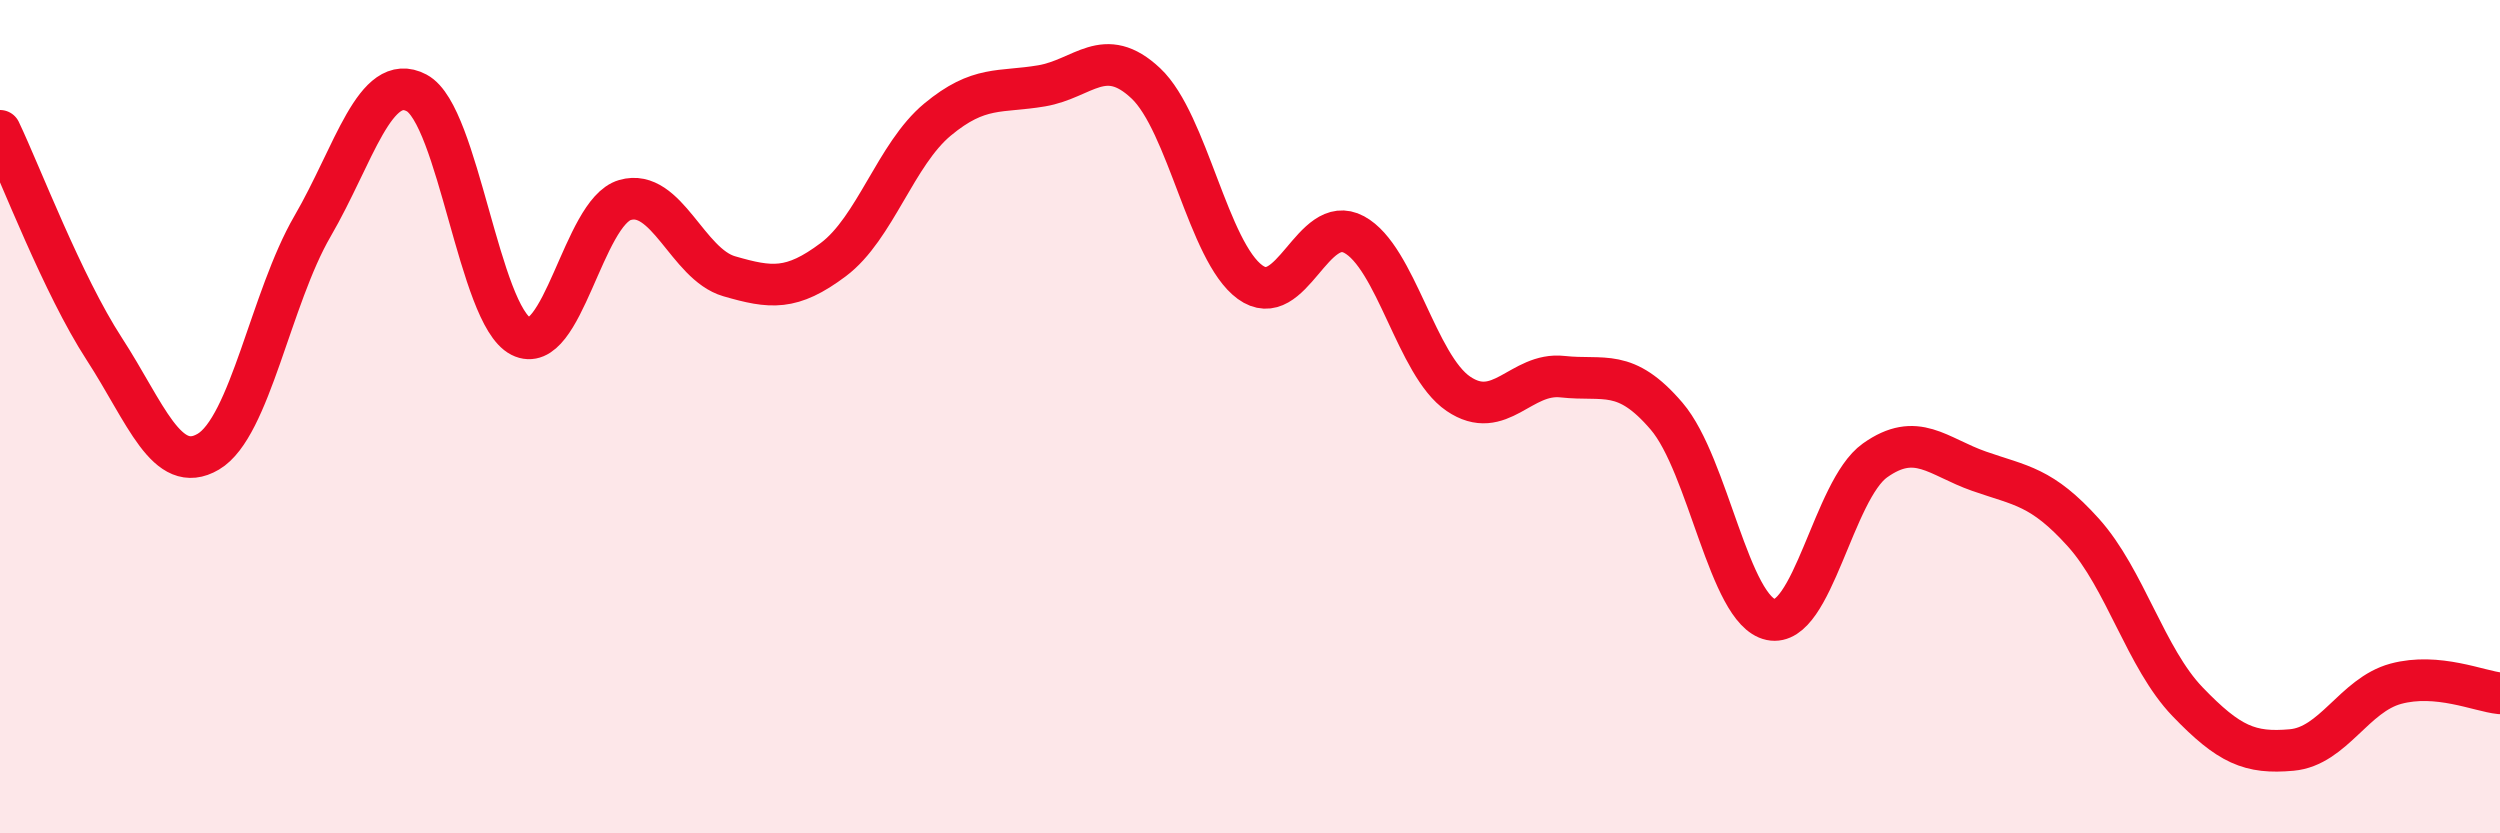
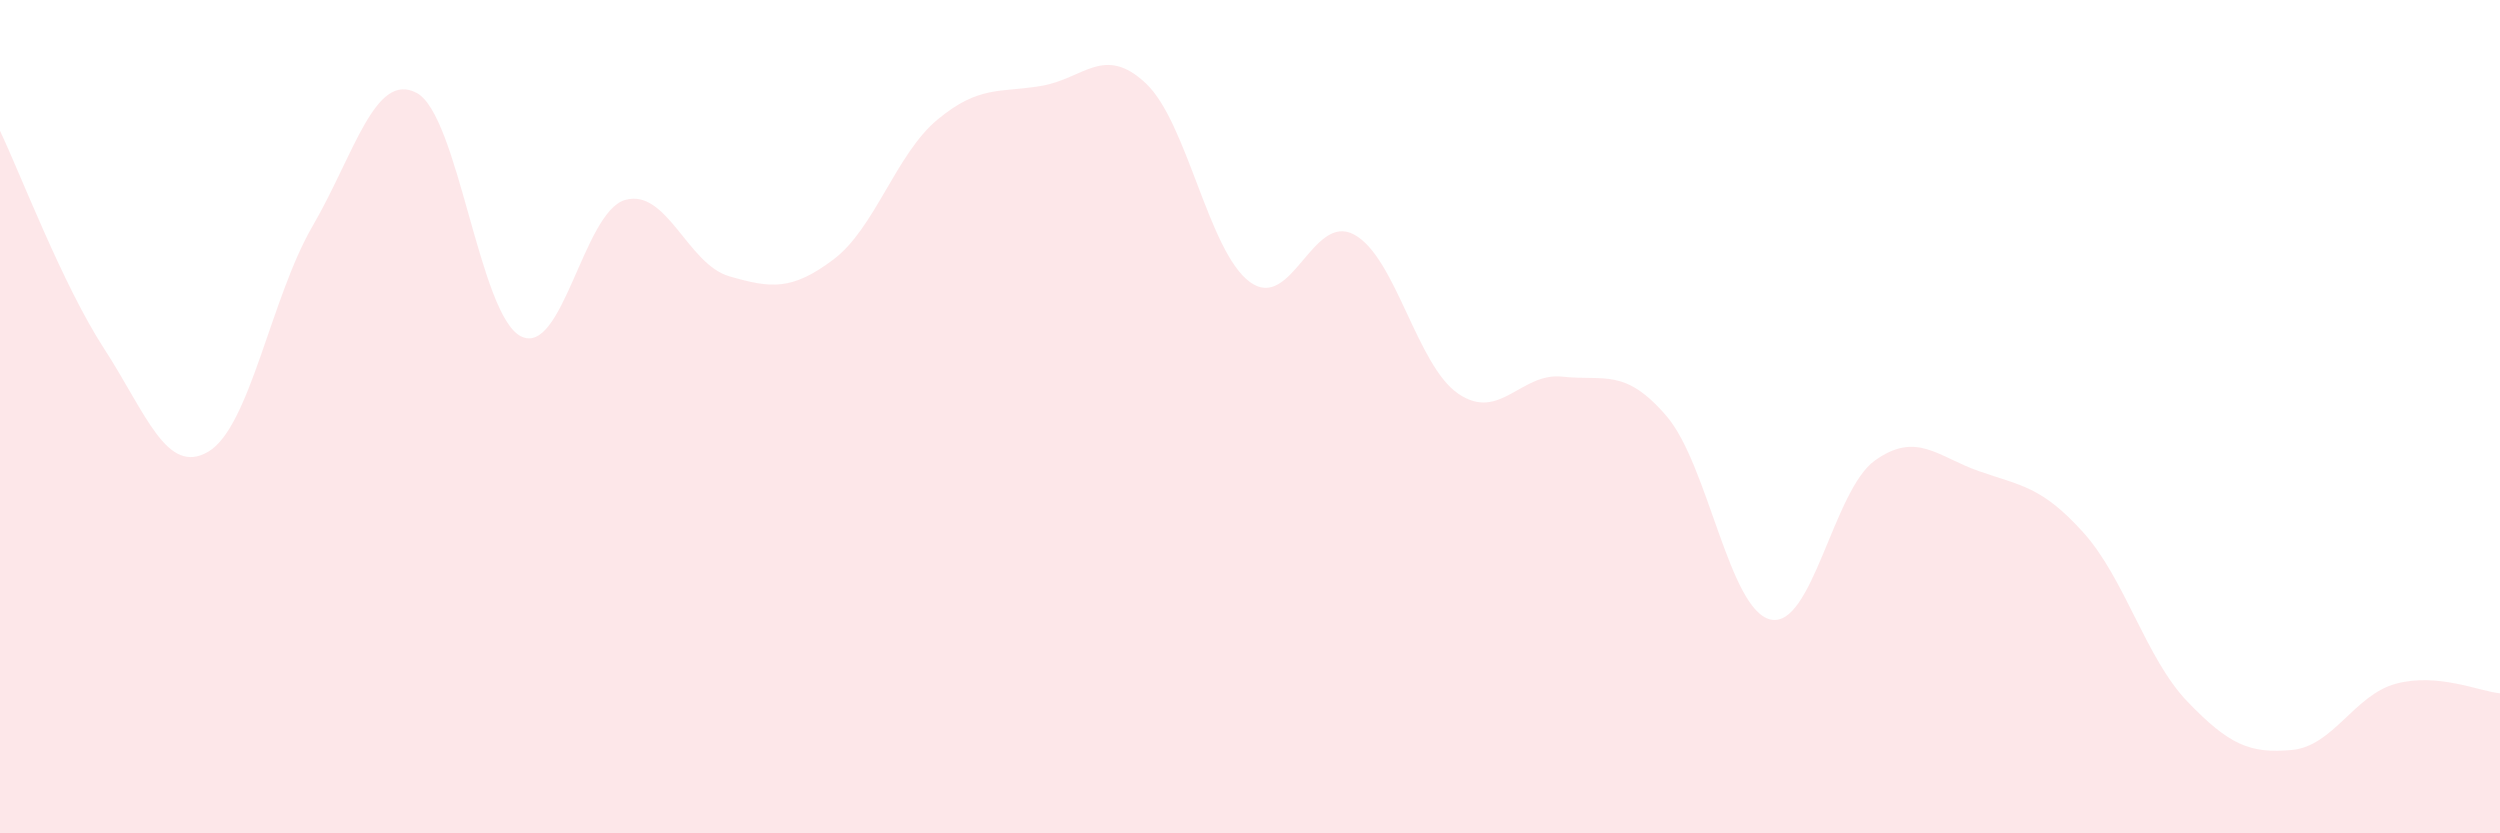
<svg xmlns="http://www.w3.org/2000/svg" width="60" height="20" viewBox="0 0 60 20">
  <path d="M 0,3.14 C 0.5,4.19 1.5,6.83 2.5,8.37 C 3.5,9.91 4,11.43 5,10.84 C 6,10.25 6.5,7.15 7.5,5.43 C 8.5,3.71 9,1.7 10,2.23 C 11,2.76 11.5,7.56 12.5,8.07 C 13.5,8.58 14,5.09 15,4.8 C 16,4.51 16.5,6.34 17.5,6.63 C 18.5,6.92 19,6.98 20,6.23 C 21,5.48 21.5,3.7 22.5,2.87 C 23.5,2.04 24,2.23 25,2.06 C 26,1.89 26.5,1.06 27.5,2 C 28.5,2.94 29,6.04 30,6.77 C 31,7.5 31.5,5.09 32.5,5.63 C 33.5,6.17 34,8.77 35,9.45 C 36,10.13 36.5,8.93 37.5,9.04 C 38.5,9.15 39,8.82 40,9.99 C 41,11.16 41.5,14.66 42.5,14.87 C 43.5,15.08 44,11.76 45,11.05 C 46,10.34 46.5,10.96 47.5,11.31 C 48.5,11.66 49,11.67 50,12.78 C 51,13.89 51.5,15.8 52.5,16.84 C 53.5,17.88 54,18.09 55,18 C 56,17.91 56.5,16.68 57.5,16.41 C 58.5,16.14 59.5,16.59 60,16.64L60 20L0 20Z" fill="#EB0A25" opacity="0.1" stroke-linecap="round" stroke-linejoin="round" />
-   <path d="M 0,3.14 C 0.5,4.19 1.5,6.83 2.5,8.37 C 3.5,9.91 4,11.43 5,10.84 C 6,10.25 6.5,7.15 7.5,5.43 C 8.5,3.71 9,1.7 10,2.23 C 11,2.76 11.5,7.56 12.5,8.07 C 13.5,8.58 14,5.09 15,4.8 C 16,4.51 16.5,6.34 17.5,6.63 C 18.5,6.92 19,6.98 20,6.23 C 21,5.48 21.5,3.7 22.5,2.87 C 23.5,2.04 24,2.23 25,2.06 C 26,1.89 26.5,1.06 27.5,2 C 28.5,2.94 29,6.04 30,6.77 C 31,7.5 31.5,5.09 32.5,5.63 C 33.5,6.17 34,8.77 35,9.45 C 36,10.13 36.5,8.93 37.5,9.04 C 38.5,9.15 39,8.82 40,9.99 C 41,11.16 41.5,14.66 42.5,14.87 C 43.5,15.08 44,11.76 45,11.05 C 46,10.34 46.5,10.96 47.5,11.31 C 48.5,11.66 49,11.67 50,12.78 C 51,13.89 51.5,15.8 52.5,16.84 C 53.5,17.88 54,18.09 55,18 C 56,17.91 56.5,16.68 57.5,16.41 C 58.5,16.14 59.5,16.59 60,16.64" stroke="#EB0A25" stroke-width="1" fill="none" stroke-linecap="round" stroke-linejoin="round" />
</svg>